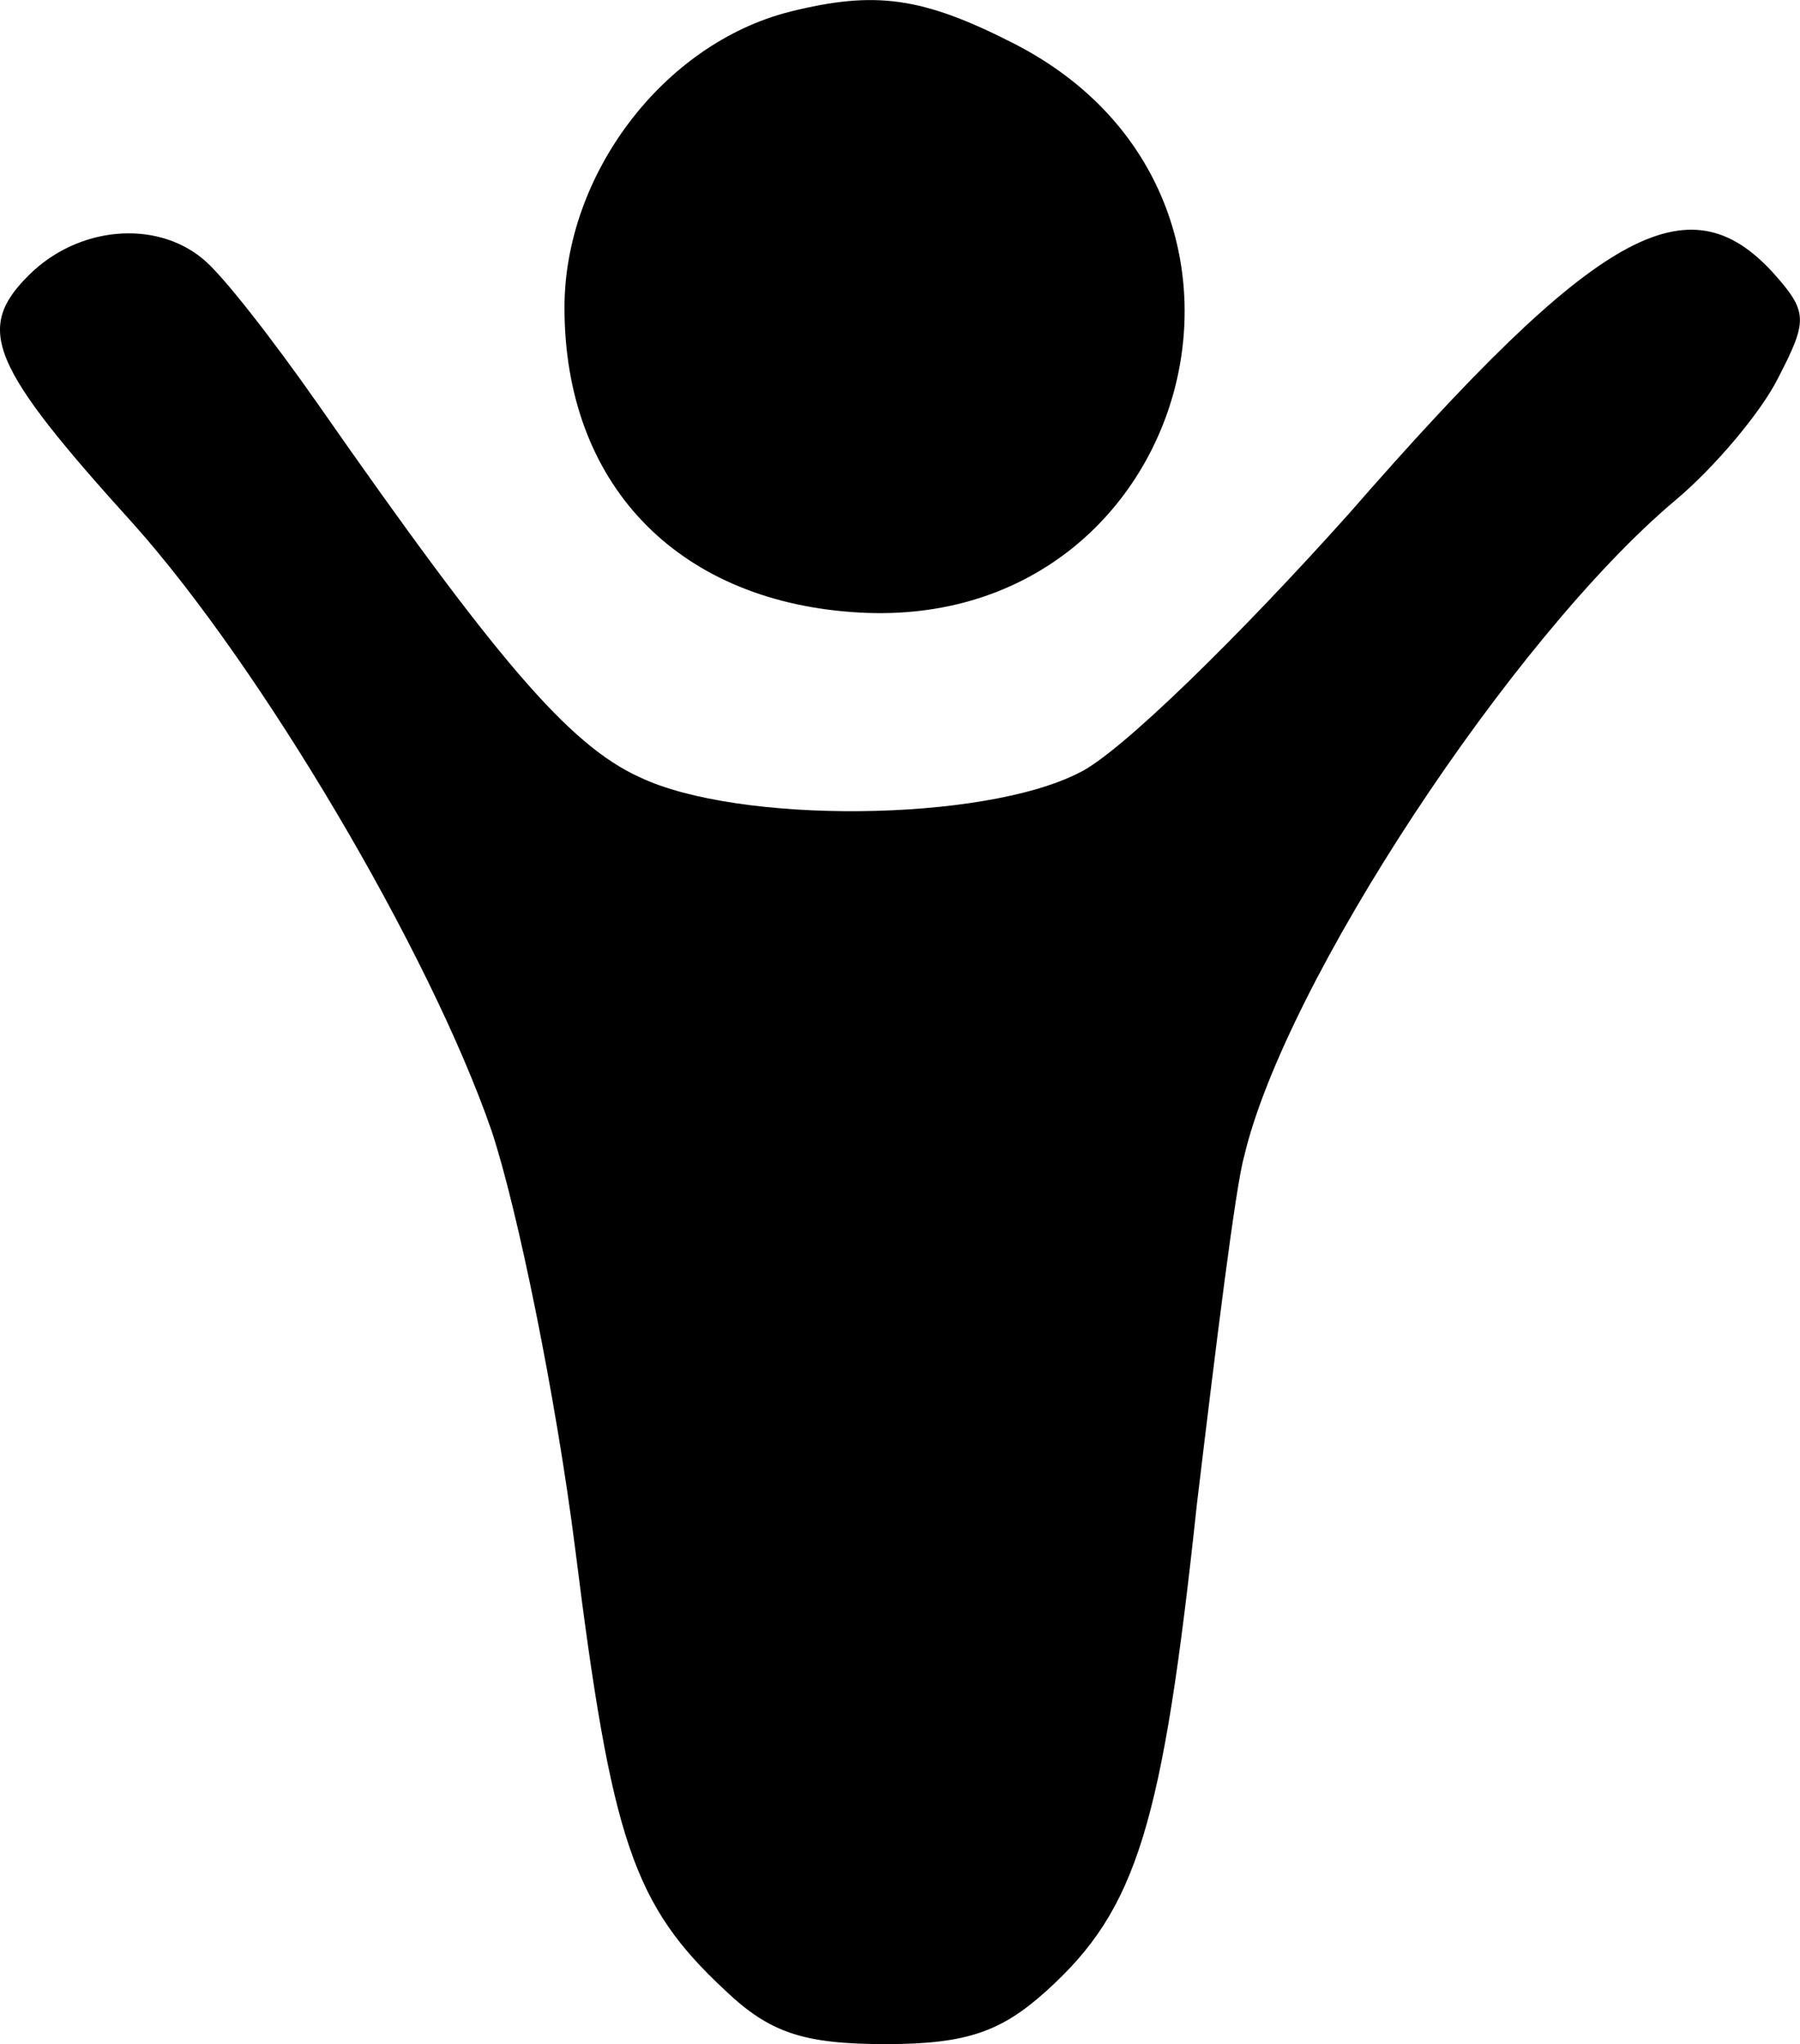
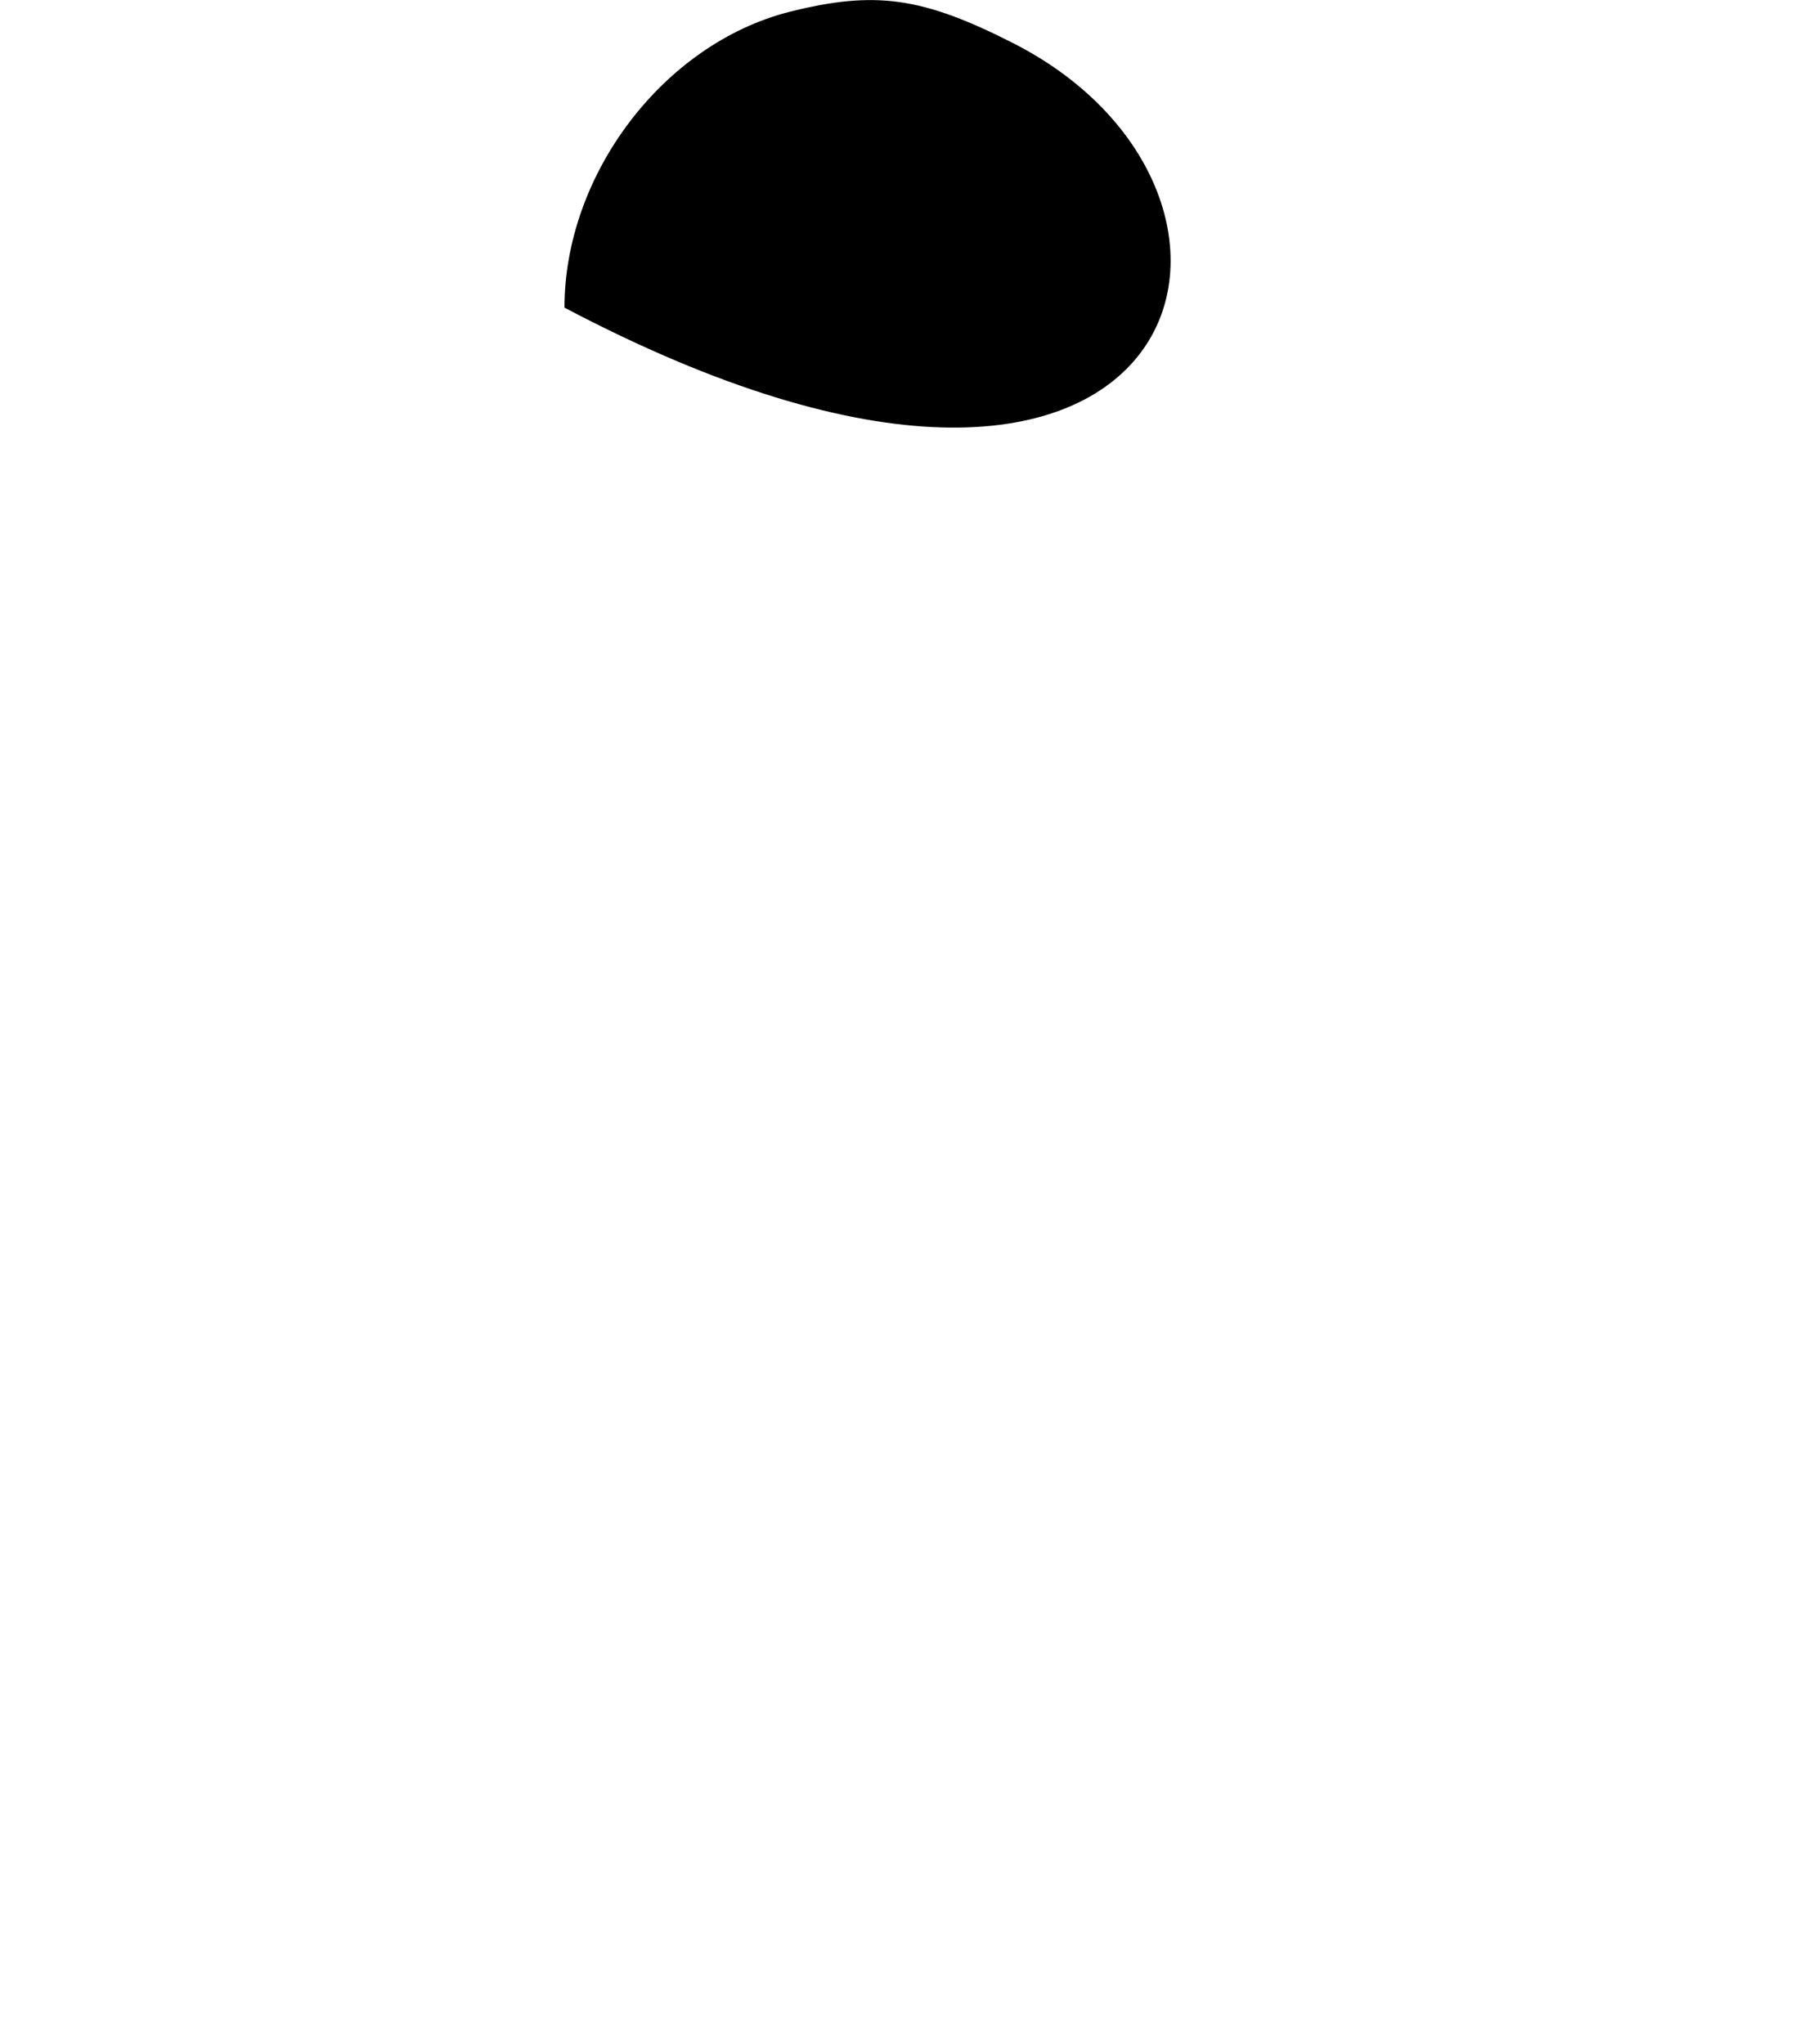
<svg xmlns="http://www.w3.org/2000/svg" version="1.0" viewBox="7.67 0.15 83.96 95.35">
-   <path d="M44.5.7C38.6 2.2 34 8.3 34 14.5c0 8.2 5.2 13.6 13.4 14.2C63.2 29.9 69 9.4 55 2.2 50.7 0 48.5-.3 44.5.7z" />
-   <path d="M9 13c-2.5 2.5-1.8 4.2 4.9 11.6 5.9 6.6 13.8 19.9 16.7 28.3 1.2 3.6 3 12.4 3.9 19.5C36.2 86 37.2 89 41.5 93c2.1 2 3.7 2.5 7.5 2.5s5.4-.6 7.5-2.5c4.2-3.8 5.4-7.7 7-22.7.9-7.5 1.8-14.8 2.2-16.2 1.9-8.1 12.5-24.2 20.1-30.6 1.8-1.5 4-4.1 4.8-5.7 1.4-2.7 1.4-3.1-.2-4.9-4-4.4-8.2-2.1-19.8 11.2-5.1 5.7-10.7 11.2-12.6 12.1-4.5 2.3-15.9 2.4-20.5.2-3.3-1.5-6.7-5.5-15-17.4-2.1-3-4.5-6.1-5.4-6.8-2.2-1.8-5.8-1.5-8.1.8z" />
+   <path d="M44.5.7C38.6 2.2 34 8.3 34 14.5C63.2 29.9 69 9.4 55 2.2 50.7 0 48.5-.3 44.5.7z" />
</svg>